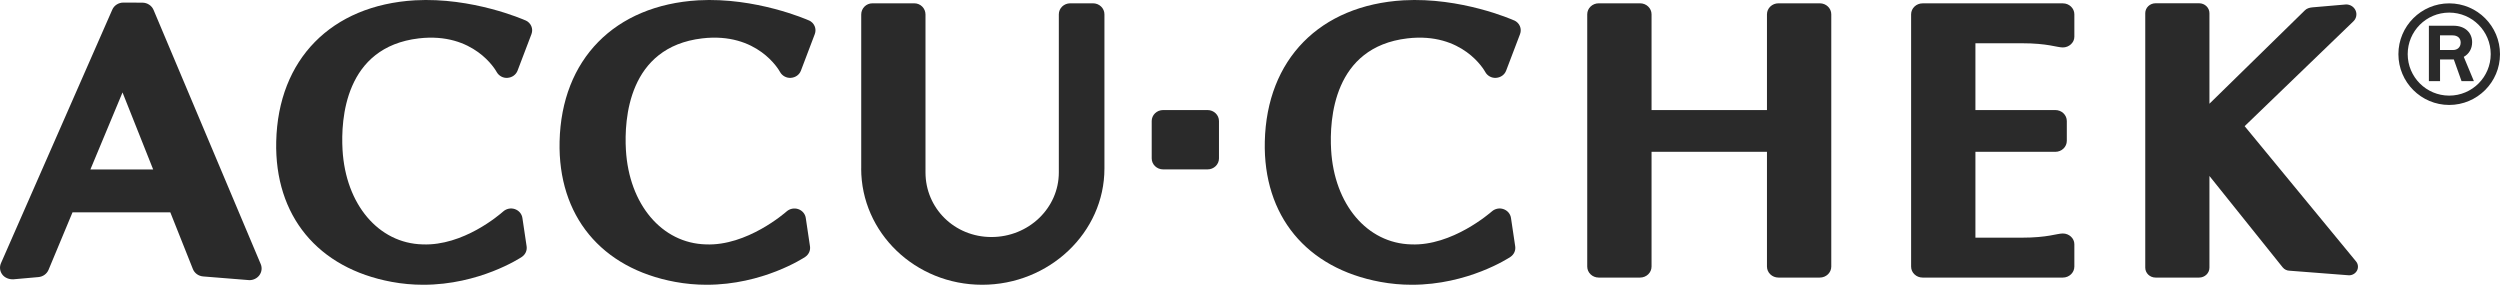
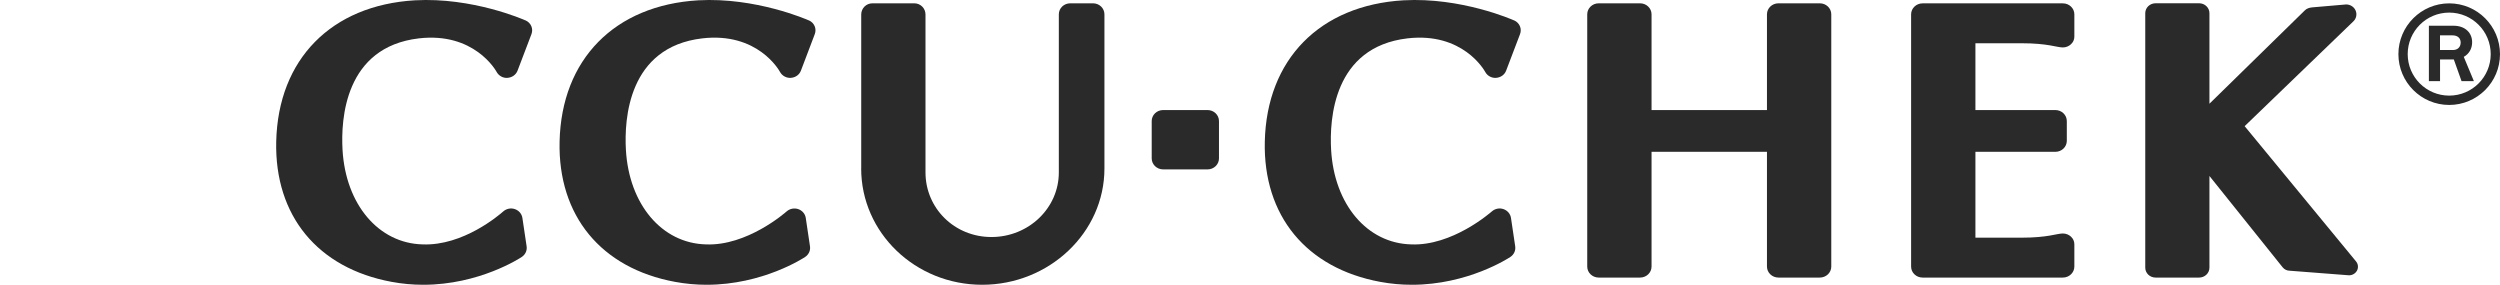
<svg xmlns="http://www.w3.org/2000/svg" id="Layer_1" viewBox="0 0 573.37 65.31">
  <defs>
    <style>.cls-1{fill:#2a2a2a;}</style>
  </defs>
-   <path class="cls-1" d="m35.22,2.28h0c-.43-1.01-1.43-1.66-2.56-1.67l-4.35-.02c-1.12,0-2.13.64-2.56,1.63L.22,60.37c-.38.86-.26,1.86.32,2.61.55.72,1.49,1.11,2.5,1.08l5.76-.51c1.04-.09,1.94-.73,2.33-1.66l5.5-13.19h22.43s5.17,12.99,5.17,12.99c.38.97,1.29,1.62,2.36,1.71l10.34.83c.1.01.2.02.29.02.88,0,1.72-.41,2.24-1.09.57-.75.7-1.72.34-2.58L35.22,2.28Zm-.08,36.59h-14.41s7.37-17.67,7.37-17.67l7.03,17.67Z" />
  <path class="cls-1" d="m557.05,5.9h5.63c2.78,0,4.3,1.69,4.3,3.78,0,1.54-.76,2.72-1.92,3.36l2.32,5.57h-2.83l-1.77-4.97h-3.16v4.97h-2.56V5.9Zm5.56,5.57c.93,0,1.74-.58,1.74-1.71,0-1.02-.71-1.65-1.87-1.65h-2.87v3.36h3Z" />
  <path class="cls-1" d="m561.72,2.89c5.26,0,9.52,4.26,9.52,9.52s-4.26,9.52-9.52,9.52-9.52-4.26-9.52-9.52,4.26-9.52,9.52-9.52m0-2.12c-6.42,0-11.65,5.22-11.65,11.65s5.22,11.65,11.65,11.65,11.65-5.22,11.65-11.65-5.22-11.65-11.65-11.65h0Z" />
  <path class="cls-1" d="m276.95,25.24h-10.19c-1.45,0-2.62,1.13-2.62,2.52v8.57c0,1.39,1.18,2.52,2.62,2.52h10.19c1.45,0,2.62-1.13,2.62-2.52v-8.57c0-1.39-1.18-2.52-2.62-2.52Z" />
  <path class="cls-1" d="m197.51,38.65c0,14.73,12.41,26.66,27.75,26.66s28.04-11.94,28.04-26.66V3.28c0-1.39-1.17-2.52-2.62-2.52h-5.22c-1.45,0-2.62,1.13-2.62,2.52v36.23s0,.04,0,.04c0,8.18-6.93,14.81-15.45,14.81s-15.13-6.63-15.13-14.81V3.32c0-1.42-1.15-2.56-2.56-2.56h-9.62c-1.42,0-2.56,1.15-2.56,2.56v35.33Z" />
  <path class="cls-1" d="m473.13.77h-22.69s-9.5,0-9.5,0c-1.45,0-2.63,1.13-2.63,2.52v57.85c0,.68.27,1.31.77,1.78.5.48,1.16.74,1.86.74h32.18c1.45,0,2.63-1.14,2.63-2.53v-5.13h0c0-1.36-1.22-2.45-2.63-2.45s-3.41.96-9.48.96h-10.58v-19.69h18.33c1.45,0,2.63-1.13,2.63-2.52v-4.54c0-1.39-1.18-2.52-2.63-2.52h-18.33v-15.32h10.58c6.08,0,8.08.96,9.48.96s2.63-1.1,2.63-2.45h0V3.29c0-1.39-1.18-2.52-2.63-2.52Z" />
  <path class="cls-1" d="m185.53,4.69h0c-.49-.22-12.23-5.35-25.37-4.62-19.2,1.13-31.39,13.54-31.82,32.39-.39,17.02,9.52,29.06,26.5,32.19,2.37.44,4.8.66,7.23.66,12.85,0,22.2-6.12,22.59-6.38.82-.55,1.25-1.48,1.11-2.43l-.97-6.52c-.14-.93-.8-1.7-1.72-2.02-.92-.31-1.94-.11-2.67.53-.37.33-9.1,7.95-18.5,7.56-10.1-.25-17.65-9.17-18.36-21.69-.4-7.02.51-23.56,17.5-25.56,12.71-1.48,17.65,7.33,17.85,7.71.49.89,1.5,1.43,2.5,1.34,1.04-.07,1.94-.71,2.29-1.65l3.18-8.38c.47-1.24-.11-2.59-1.35-3.15Z" />
  <path class="cls-1" d="m417.37.76h-9.49c-1.45,0-2.63,1.13-2.63,2.52v21.96h-26.47V3.28c0-1.39-1.18-2.52-2.63-2.52h-9.49c-1.45,0-2.63,1.13-2.63,2.52v57.86c0,1.39,1.18,2.52,2.63,2.52h9.49c1.45,0,2.63-1.13,2.63-2.52v-26.32h26.47v26.32c0,1.39,1.18,2.52,2.63,2.52h9.49c1.45,0,2.63-1.13,2.63-2.52V3.28c0-1.39-1.18-2.52-2.63-2.52Z" />
  <path class="cls-1" d="m347.27,4.69h0c-.49-.22-12.18-5.35-25.37-4.62-19.2,1.13-31.39,13.54-31.82,32.39-.39,17.02,9.52,29.06,26.5,32.19,2.37.44,4.8.66,7.23.66,12.85,0,22.2-6.12,22.59-6.38.83-.55,1.25-1.48,1.11-2.43l-.97-6.52c-.14-.93-.8-1.7-1.72-2.02-.92-.32-1.94-.11-2.67.53-.37.32-9.12,7.96-18.5,7.56-10.1-.25-17.65-9.17-18.36-21.69-.4-7.02.5-23.56,17.5-25.56,12.7-1.48,17.65,7.33,17.85,7.71.5.9,1.49,1.43,2.5,1.34,1.04-.07,1.94-.71,2.29-1.65l3.19-8.38c.47-1.24-.11-2.59-1.36-3.15Z" />
  <path class="cls-1" d="m514.8,28.94l24.95-24.05c.67-.65.87-1.62.51-2.47-.37-.85-1.22-1.4-2.18-1.4l-7.78.67c-.65.07-1.24.24-1.68.68l-21.89,21.42V3.02c0-1.25-1.06-2.27-2.36-2.27h-10c-1.3,0-2.36,1.02-2.36,2.27v58.37c0,1.25,1.06,2.27,2.36,2.27h10c1.3,0,2.36-1.02,2.36-2.27v-21.03l16.8,20.96c.39.48.99.77,1.62.77l13.59,1.05c.79,0,1.5-.43,1.85-1.11.34-.68.25-1.49-.24-2.08l-25.54-31.01Z" />
  <path class="cls-1" d="m120.54,4.69h0c-.49-.22-12.19-5.35-25.37-4.62-19.2,1.13-31.39,13.54-31.82,32.39-.39,17.02,9.52,29.06,26.5,32.19,2.37.44,4.8.66,7.23.66,12.85,0,22.2-6.12,22.59-6.38.82-.55,1.25-1.48,1.11-2.43l-.97-6.52c-.14-.93-.8-1.7-1.72-2.02-.92-.32-1.94-.11-2.67.53-.92.81-9.19,7.93-18.5,7.56-10.1-.25-17.65-9.17-18.36-21.69-.4-7.02.5-23.56,17.5-25.56,12.67-1.47,17.65,7.33,17.85,7.71.5.9,1.5,1.44,2.5,1.34,1.04-.07,1.93-.71,2.29-1.65l3.19-8.38c.47-1.24-.11-2.59-1.36-3.15Z" />
</svg>